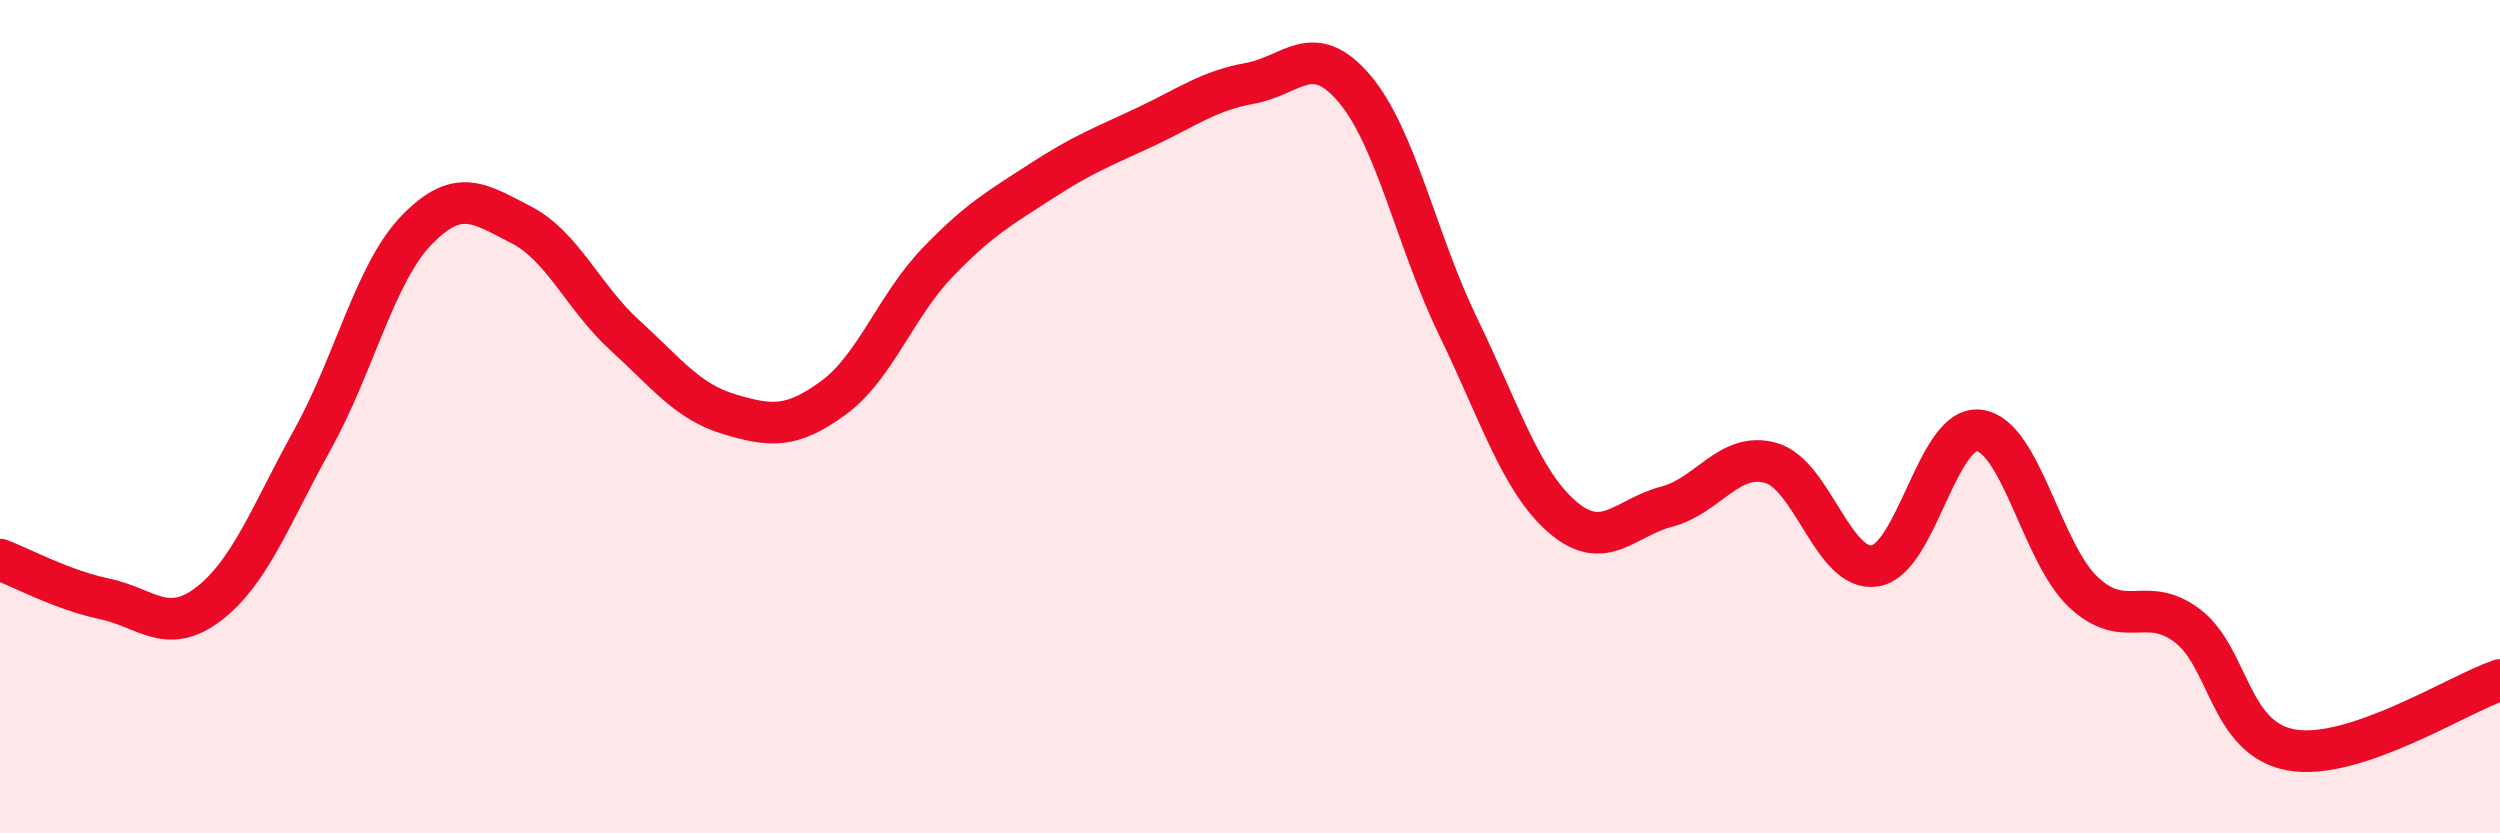
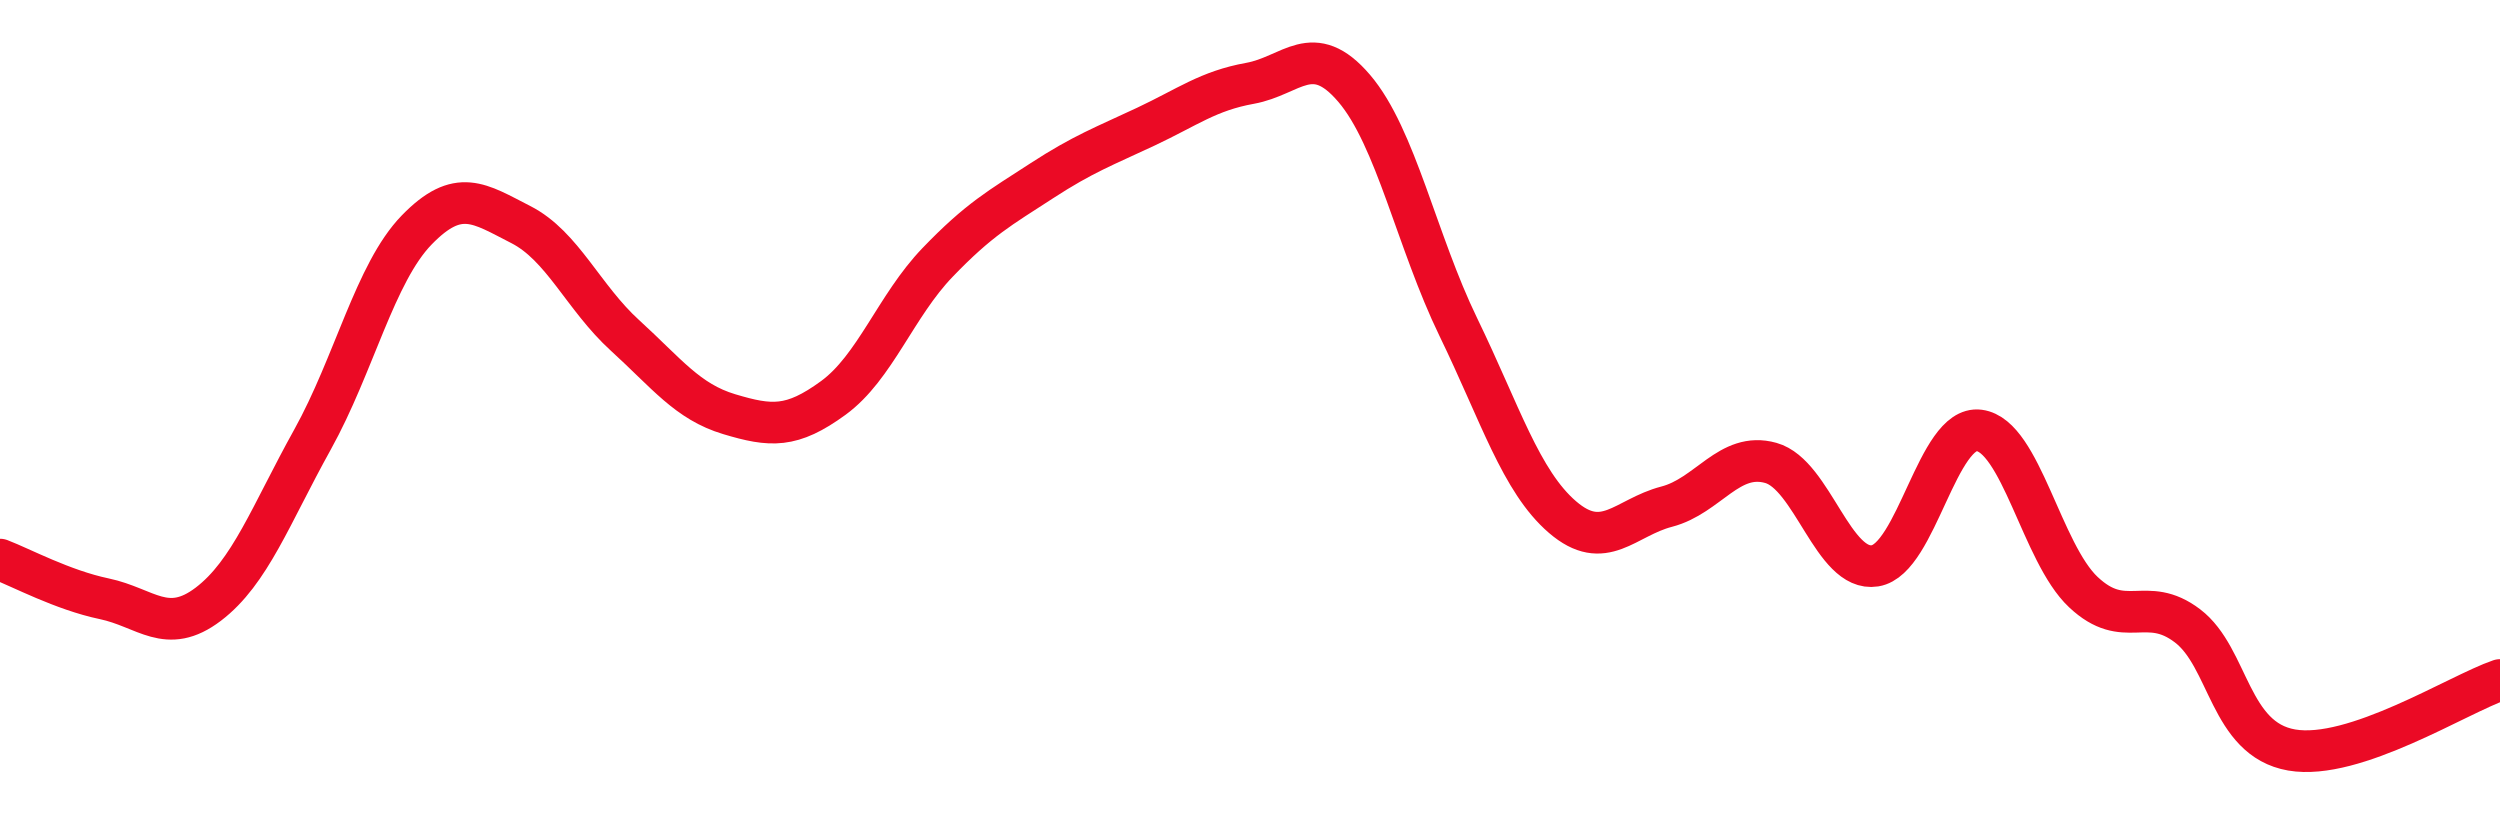
<svg xmlns="http://www.w3.org/2000/svg" width="60" height="20" viewBox="0 0 60 20">
-   <path d="M 0,13.43 C 0.5,13.62 1.5,14.16 2.5,14.37 C 3.5,14.58 4,15.26 5,14.5 C 6,13.74 6.5,12.35 7.5,10.55 C 8.5,8.75 9,6.55 10,5.52 C 11,4.49 11.5,4.88 12.5,5.39 C 13.5,5.9 14,7.14 15,8.05 C 16,8.96 16.5,9.64 17.5,9.94 C 18.5,10.24 19,10.28 20,9.55 C 21,8.82 21.5,7.34 22.5,6.3 C 23.5,5.26 24,4.99 25,4.34 C 26,3.69 26.5,3.51 27.5,3.04 C 28.5,2.57 29,2.18 30,2 C 31,1.82 31.5,0.95 32.5,2.12 C 33.5,3.29 34,5.79 35,7.85 C 36,9.91 36.5,11.55 37.5,12.41 C 38.5,13.27 39,12.42 40,12.16 C 41,11.9 41.5,10.83 42.5,11.11 C 43.5,11.39 44,13.74 45,13.58 C 46,13.42 46.5,10.2 47.5,10.33 C 48.5,10.46 49,13.27 50,14.21 C 51,15.15 51.5,14.26 52.5,15.02 C 53.5,15.78 53.5,17.74 55,18 C 56.5,18.26 59,16.66 60,16.32L60 20L0 20Z" fill="#EB0A25" opacity="0.1" stroke-linecap="round" stroke-linejoin="round" />
  <path d="M 0,13.43 C 0.5,13.62 1.5,14.16 2.5,14.37 C 3.5,14.58 4,15.26 5,14.5 C 6,13.74 6.5,12.35 7.5,10.55 C 8.5,8.75 9,6.55 10,5.52 C 11,4.49 11.5,4.88 12.5,5.39 C 13.5,5.9 14,7.14 15,8.05 C 16,8.96 16.5,9.64 17.5,9.94 C 18.5,10.24 19,10.28 20,9.55 C 21,8.82 21.5,7.34 22.5,6.3 C 23.5,5.26 24,4.99 25,4.34 C 26,3.69 26.5,3.51 27.5,3.04 C 28.5,2.57 29,2.18 30,2 C 31,1.82 31.5,0.95 32.5,2.12 C 33.5,3.29 34,5.79 35,7.85 C 36,9.91 36.5,11.55 37.5,12.41 C 38.5,13.27 39,12.42 40,12.16 C 41,11.9 41.5,10.83 42.5,11.11 C 43.5,11.39 44,13.74 45,13.58 C 46,13.42 46.5,10.2 47.5,10.33 C 48.5,10.46 49,13.27 50,14.21 C 51,15.15 51.5,14.26 52.5,15.02 C 53.5,15.78 53.5,17.74 55,18 C 56.5,18.26 59,16.66 60,16.32" stroke="#EB0A25" stroke-width="1" fill="none" stroke-linecap="round" stroke-linejoin="round" />
</svg>